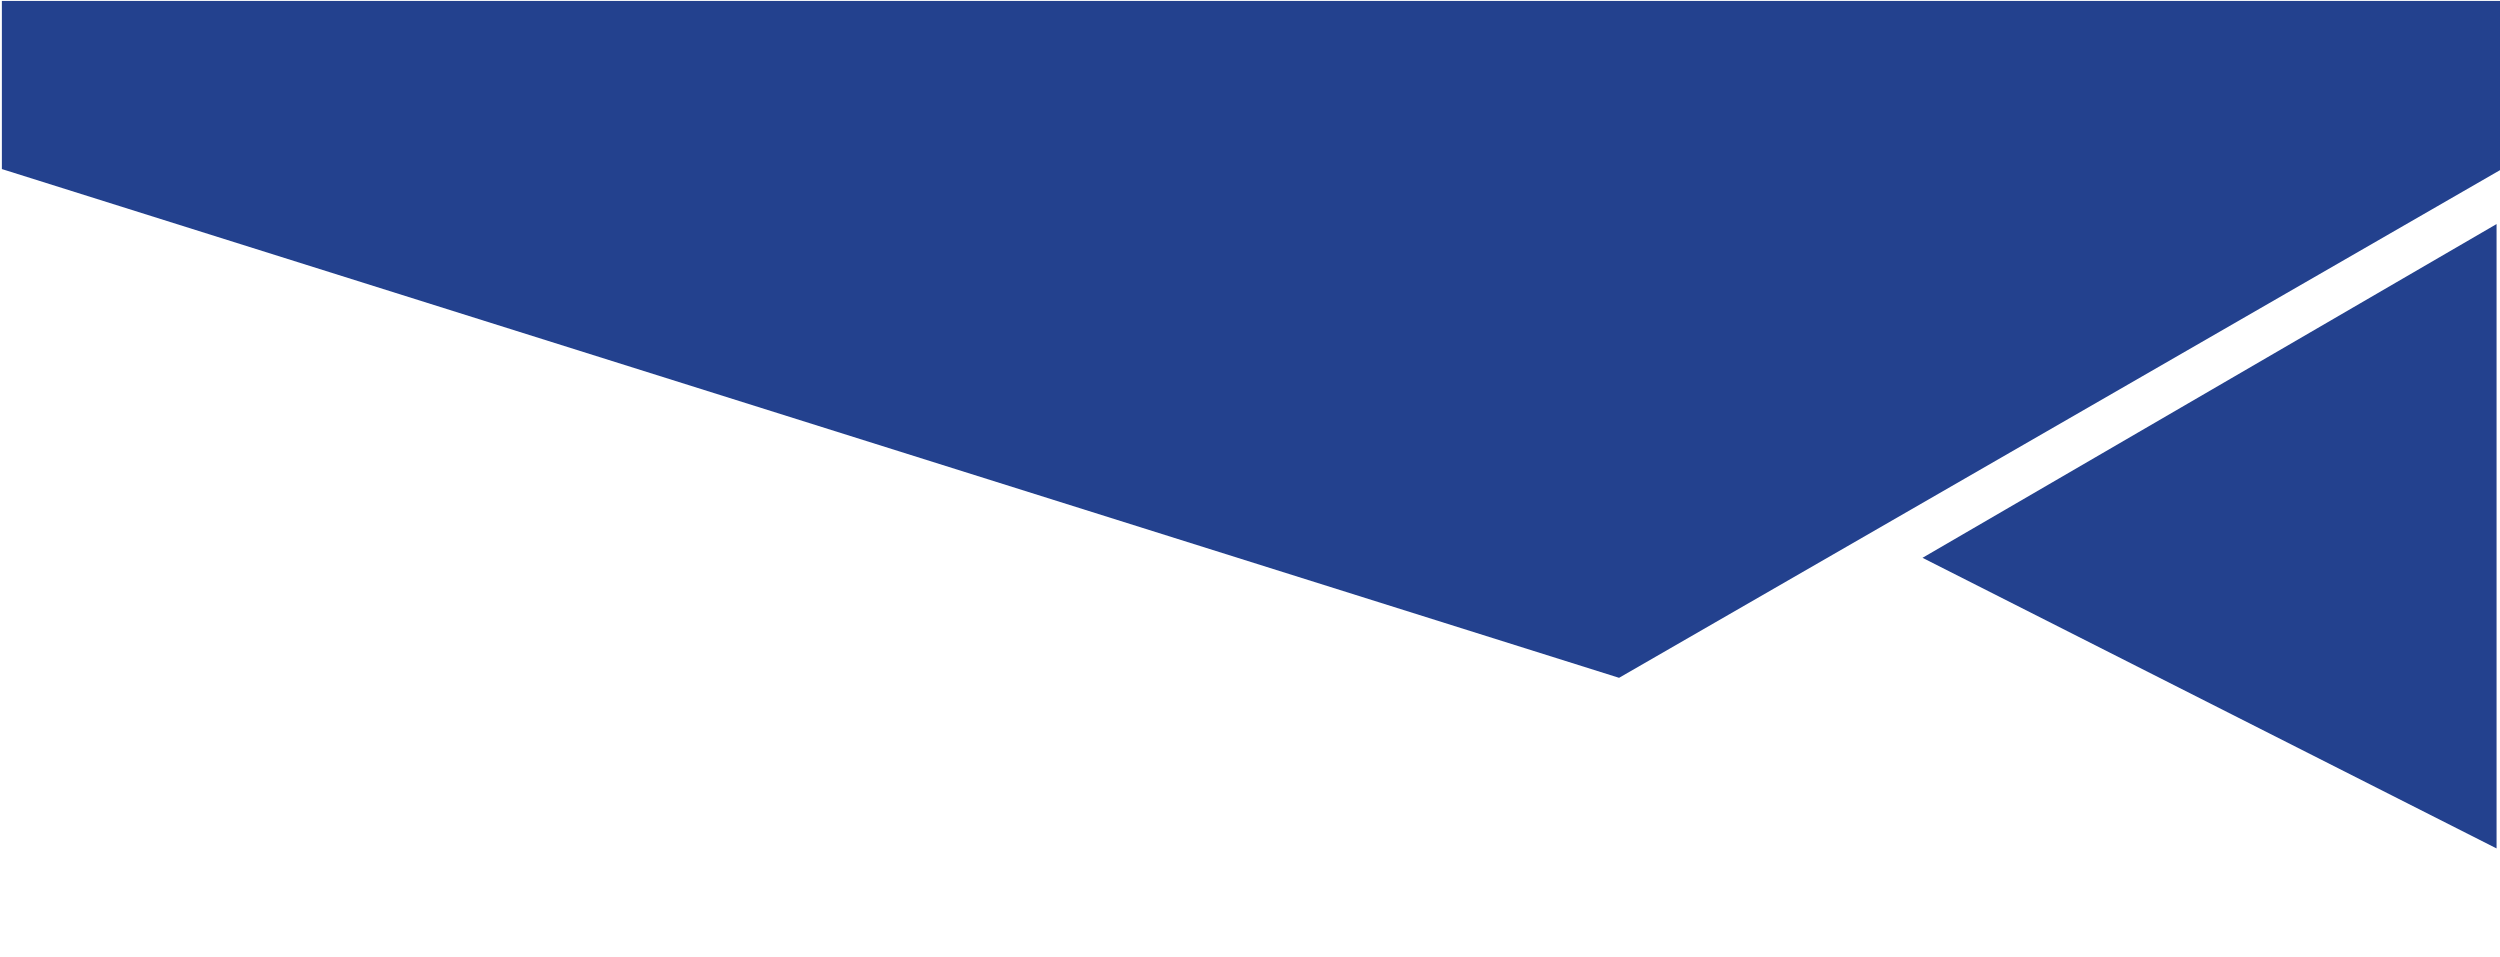
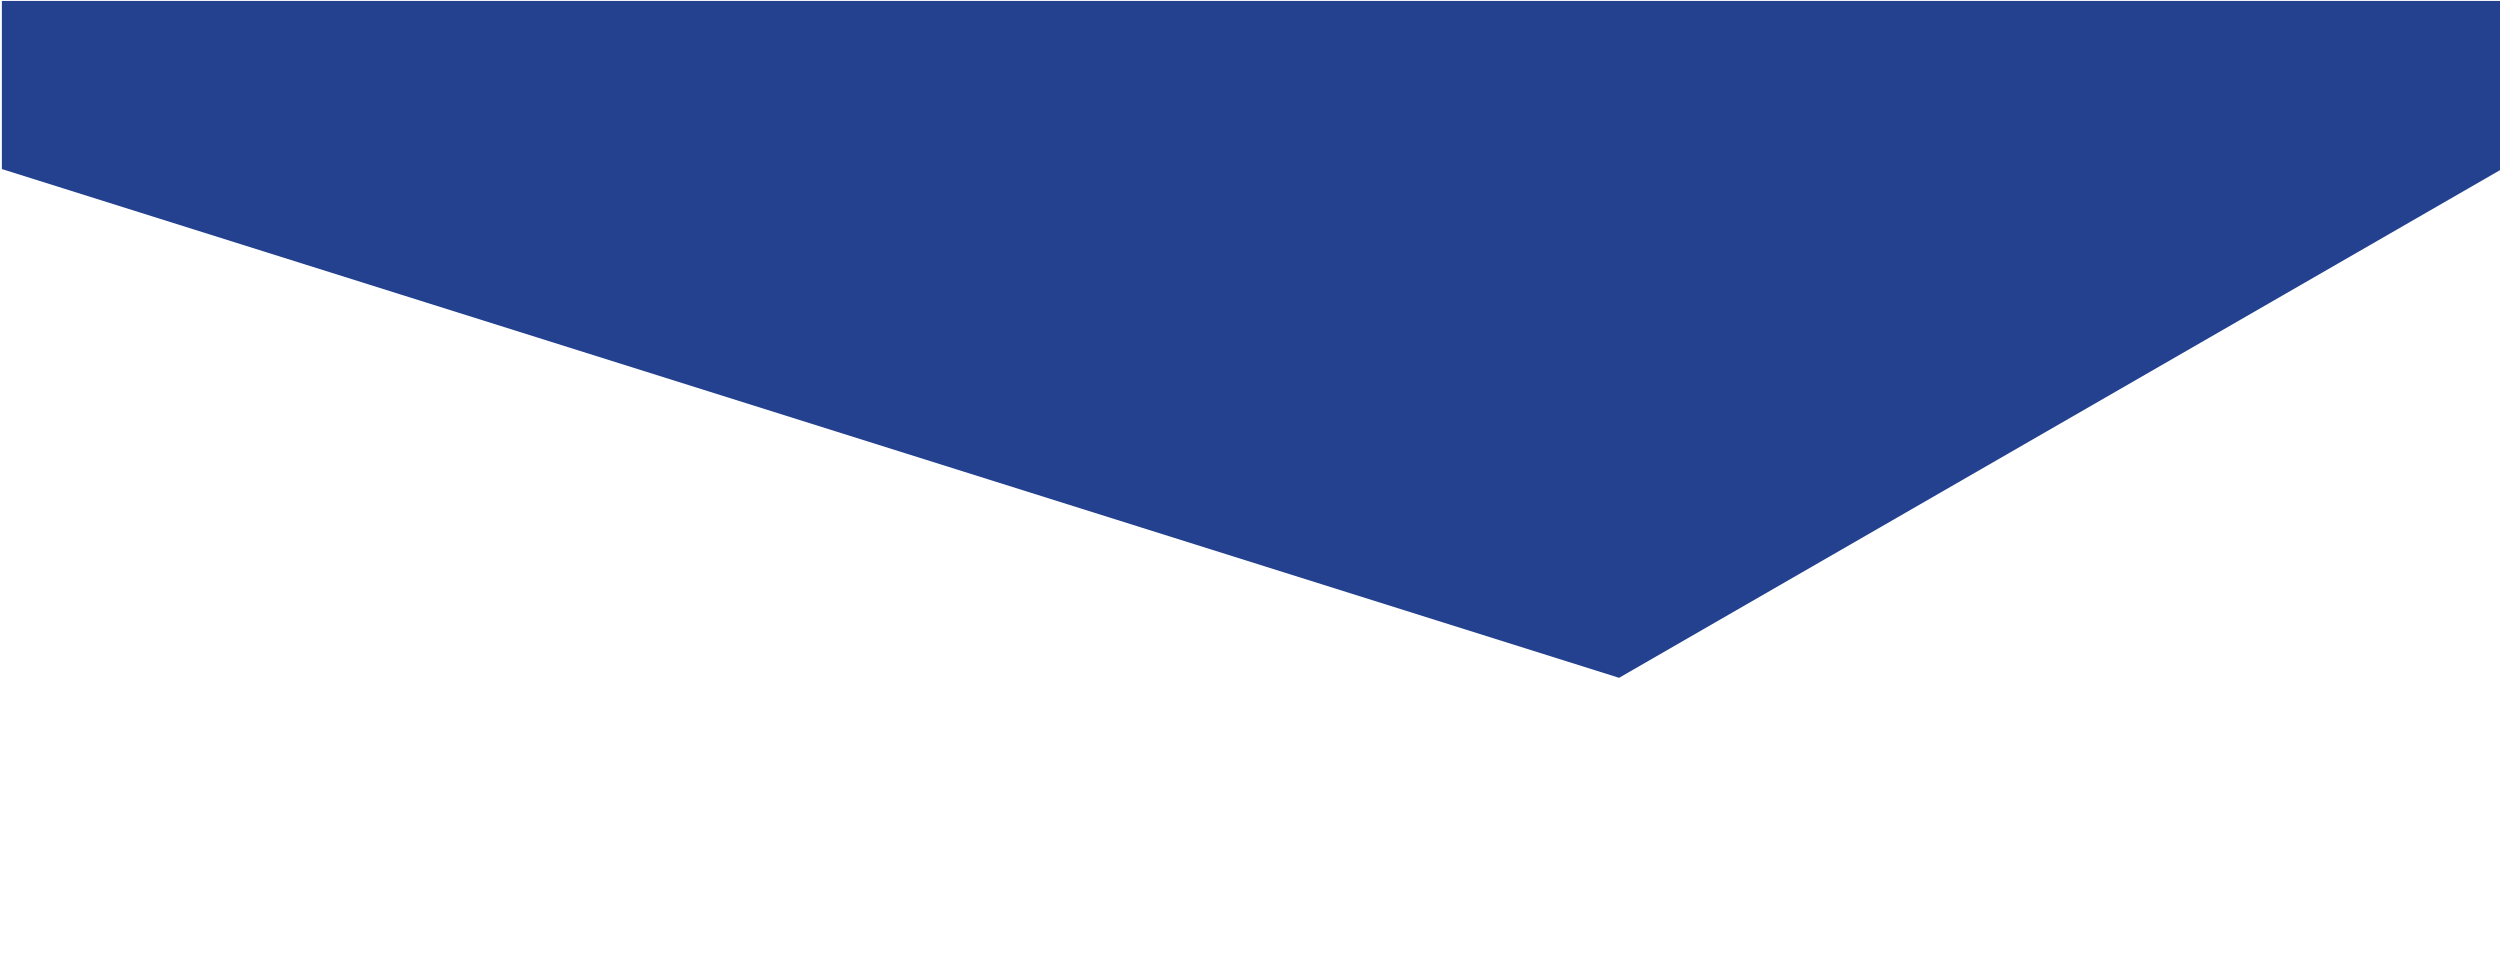
<svg xmlns="http://www.w3.org/2000/svg" version="1.1" id="Layer_1" x="0px" y="0px" viewBox="0 0 800 306.1" style="enable-background:new 0 0 800 306.1;" xml:space="preserve">
  <style type="text/css">
	.st0{fill:#23418E;}
</style>
  <polygon class="st0" points="800.6,54.1 518.1,216.9 0.6,54.1 0.6,0.3 800.6,0.3 " />
-   <polygon class="st0" points="798.9,71.7 615.2,178.5 798.9,271.5 " />
</svg>